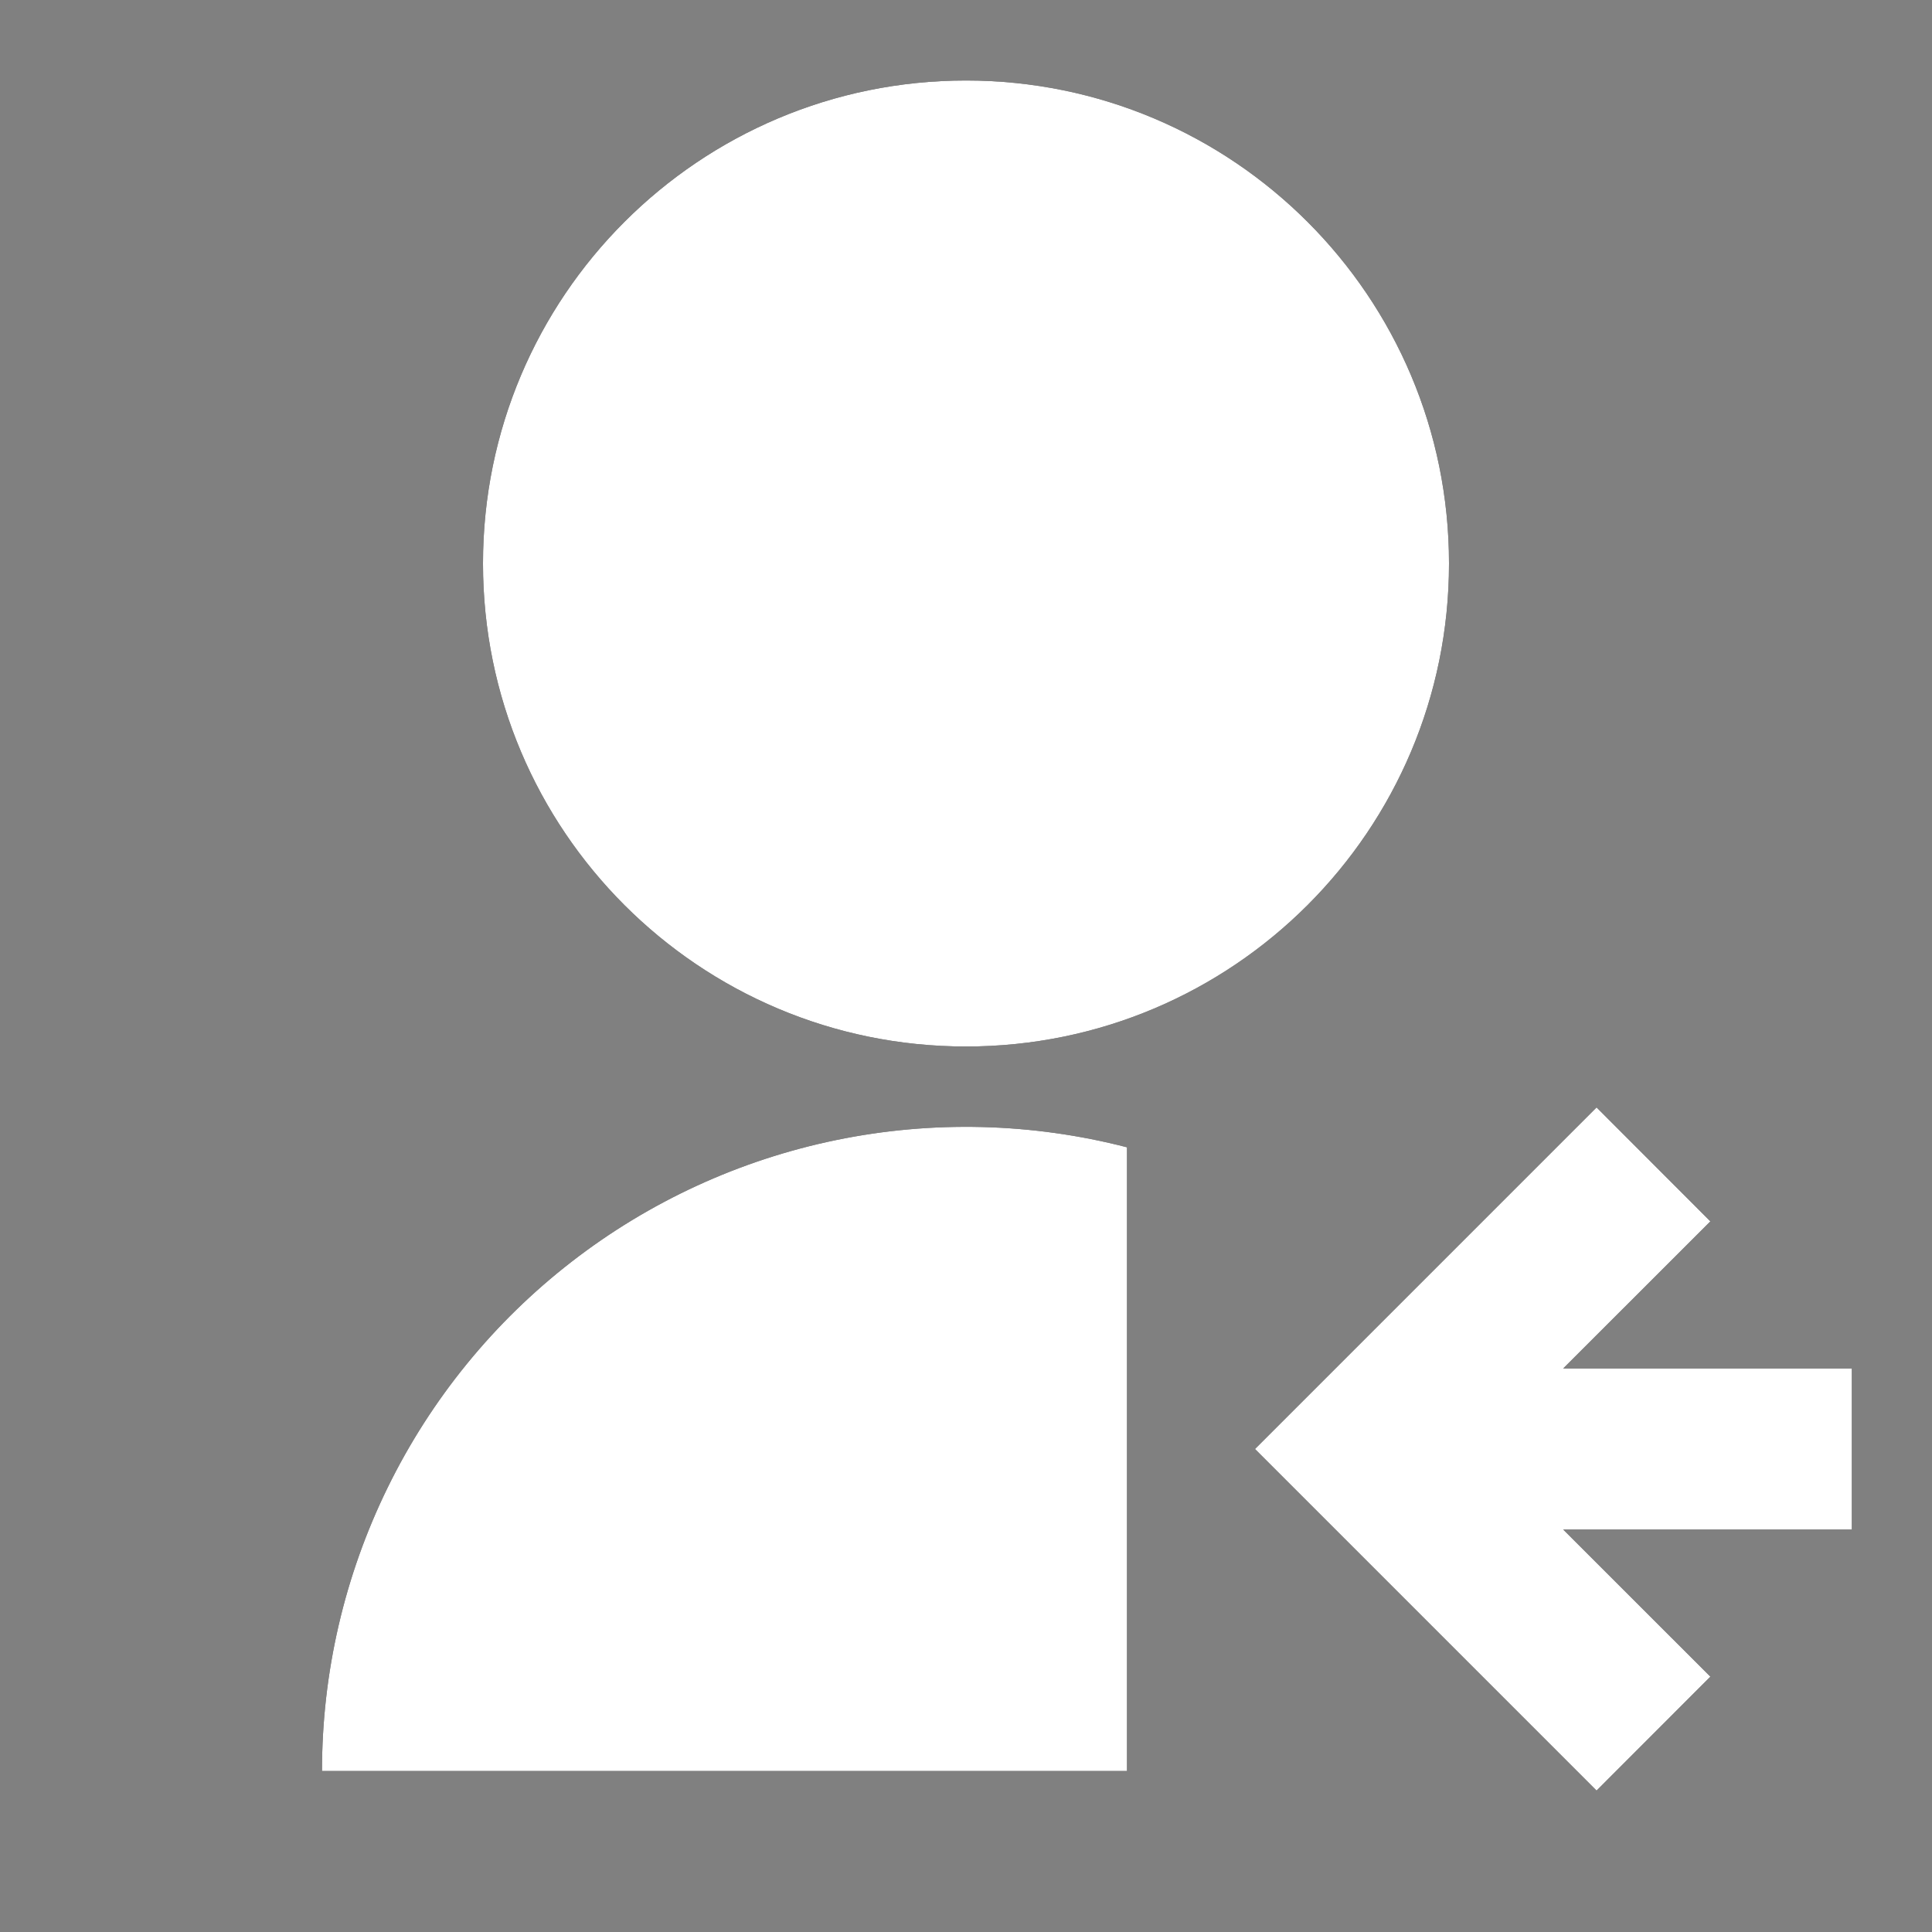
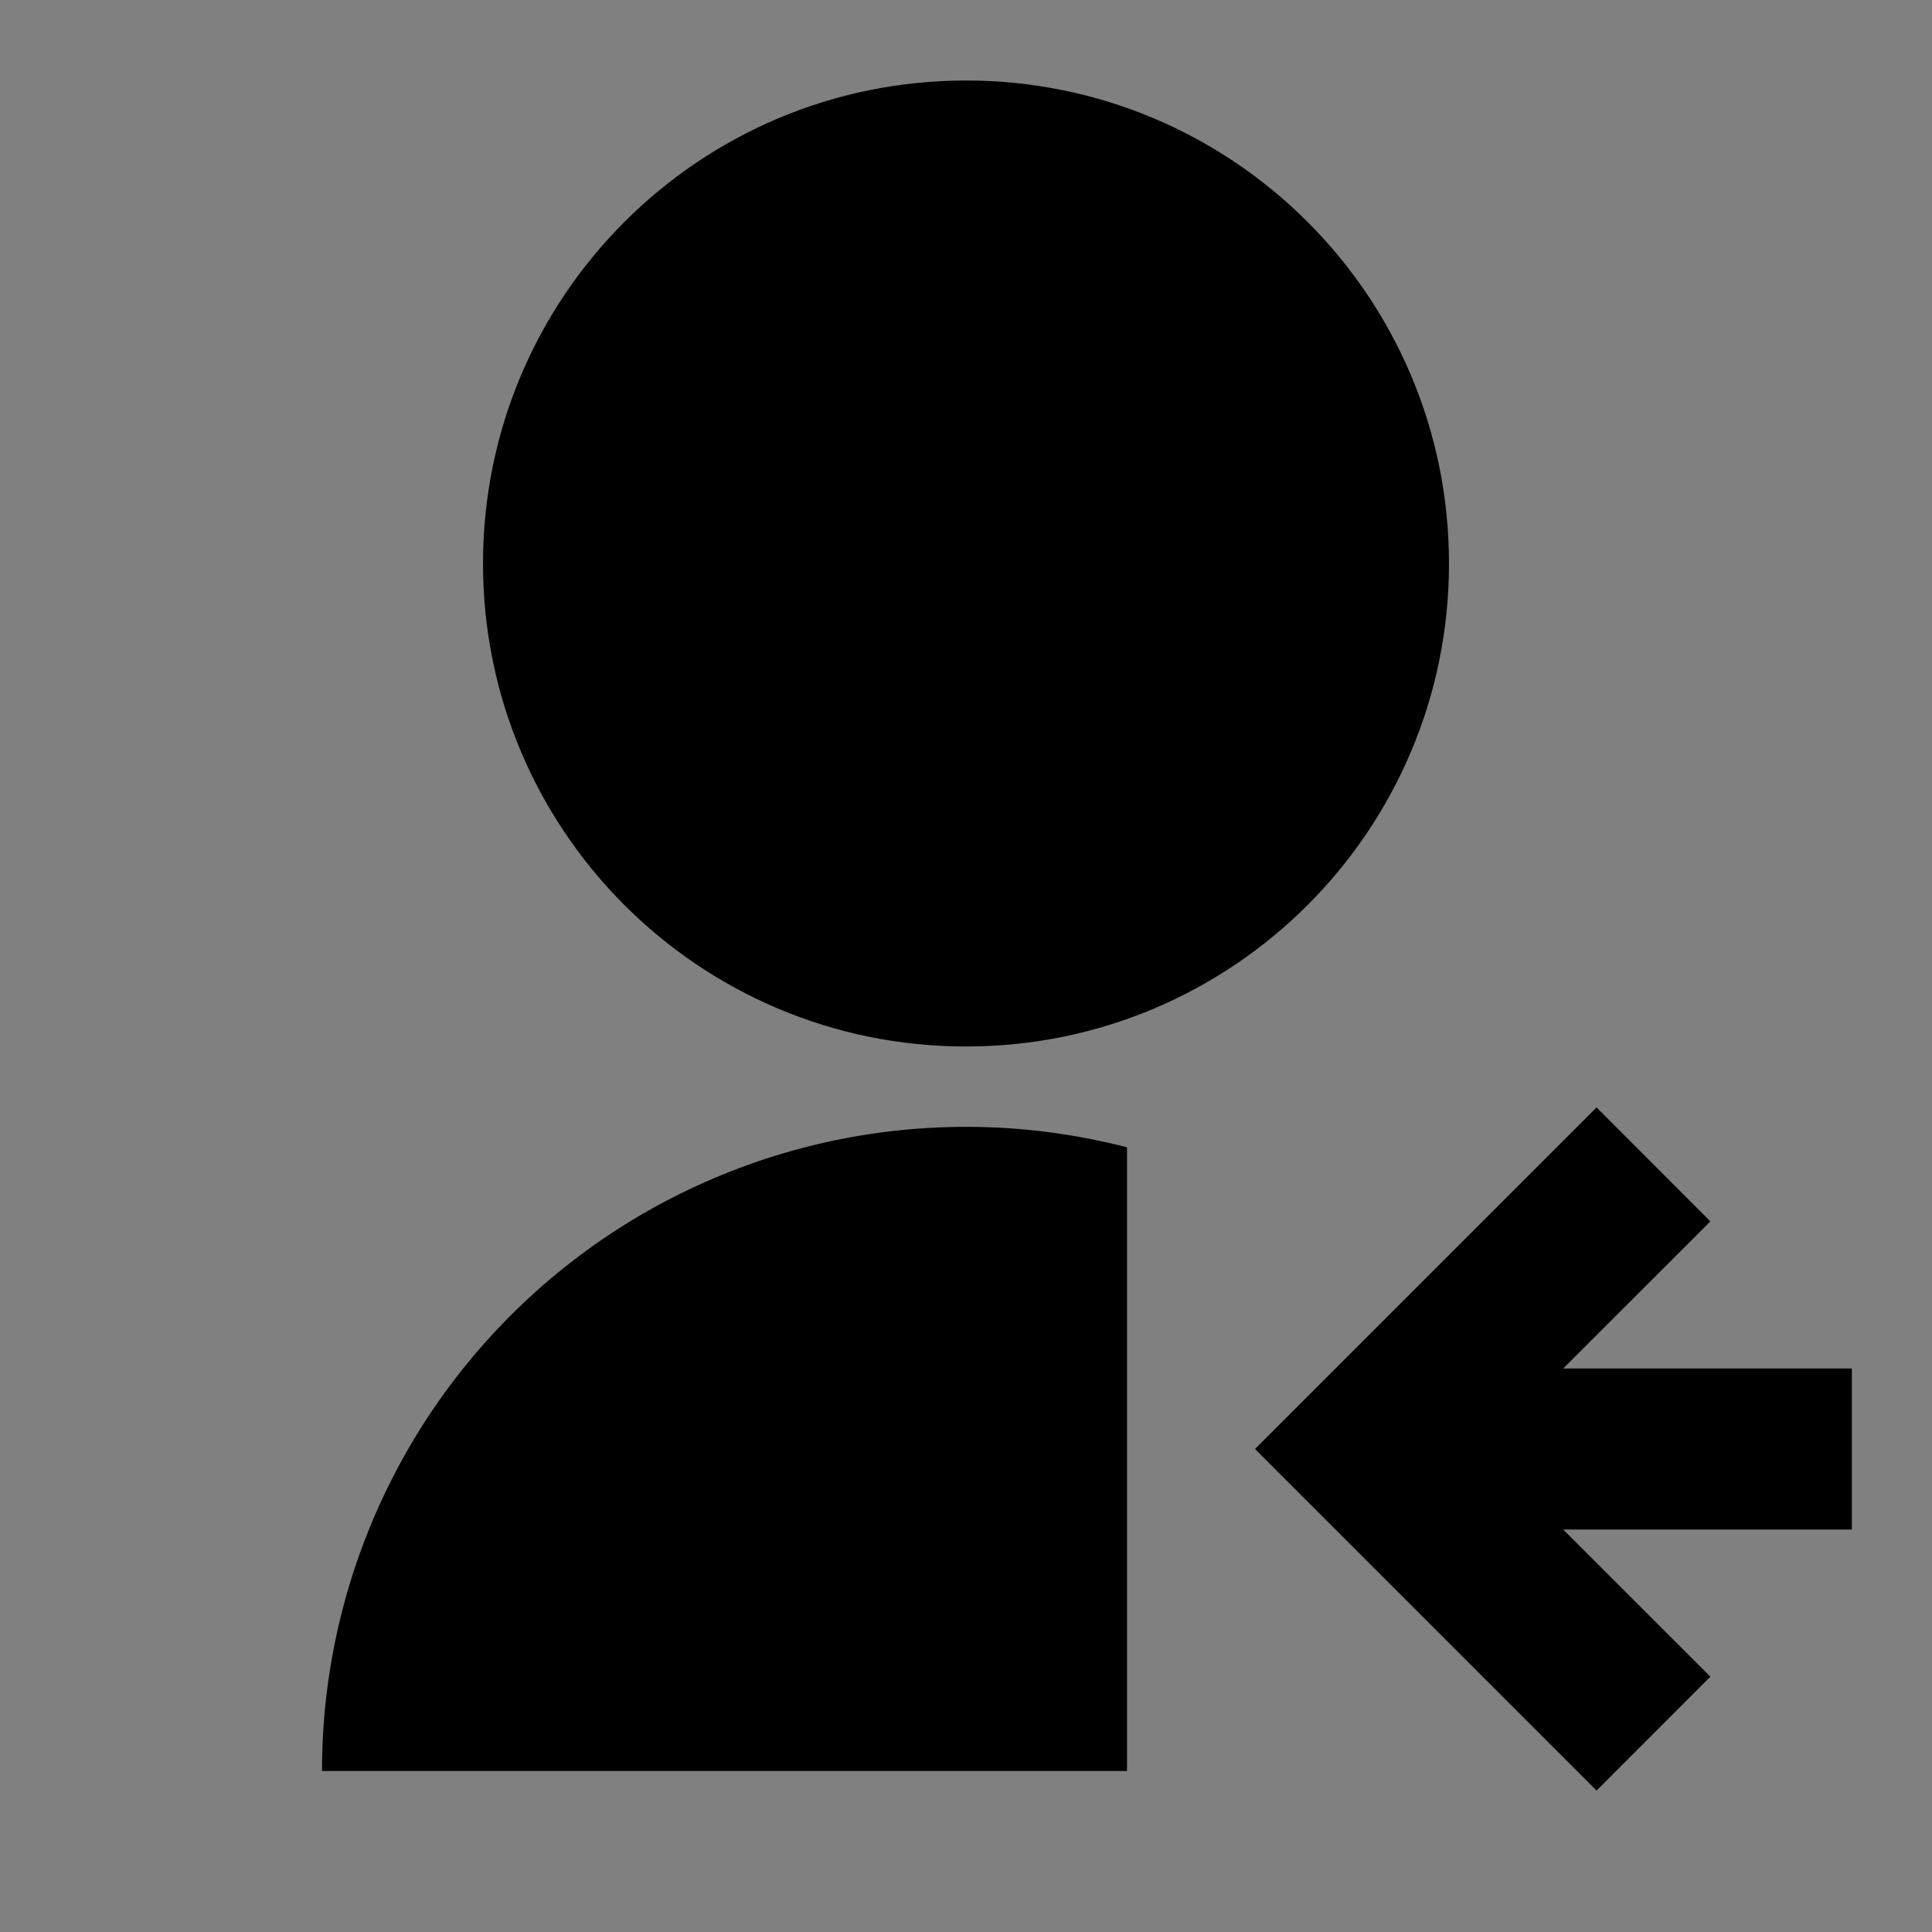
<svg xmlns="http://www.w3.org/2000/svg" width="45" height="45" viewBox="0 0 45 45" fill="none">
  <rect x="0" y="0" width="45" height="45" fill="#808080" stroke="none" />
  <path d="M26.25 26.723V41.25H7.5C7.499 38.96 8.023 36.701 9.031 34.645C10.038 32.589 11.503 30.791 13.313 29.389C15.123 27.986 17.23 27.017 19.472 26.555C21.715 26.093 24.033 26.15 26.25 26.723ZM22.5 24.375C16.284 24.375 11.25 19.341 11.25 13.125C11.25 6.909 16.284 1.875 22.5 1.875C28.716 1.875 33.75 6.909 33.75 13.125C33.75 19.341 28.716 24.375 22.5 24.375ZM36.409 31.875H43.133V35.625H36.409L39.838 39.053L37.187 41.706L29.231 33.75L37.187 25.794L39.838 28.448L36.409 31.875Z" fill="black" />
-   <path d="M26.25 26.723V41.25H7.5C7.499 38.96 8.023 36.701 9.031 34.645C10.038 32.589 11.503 30.791 13.313 29.389C15.123 27.986 17.23 27.017 19.472 26.555C21.715 26.093 24.033 26.15 26.25 26.723ZM22.5 24.375C16.284 24.375 11.25 19.341 11.25 13.125C11.25 6.909 16.284 1.875 22.5 1.875C28.716 1.875 33.75 6.909 33.75 13.125C33.75 19.341 28.716 24.375 22.5 24.375ZM36.409 31.875H43.133V35.625H36.409L39.838 39.053L37.187 41.706L29.231 33.75L37.187 25.794L39.838 28.448L36.409 31.875Z" fill="white" />
</svg>